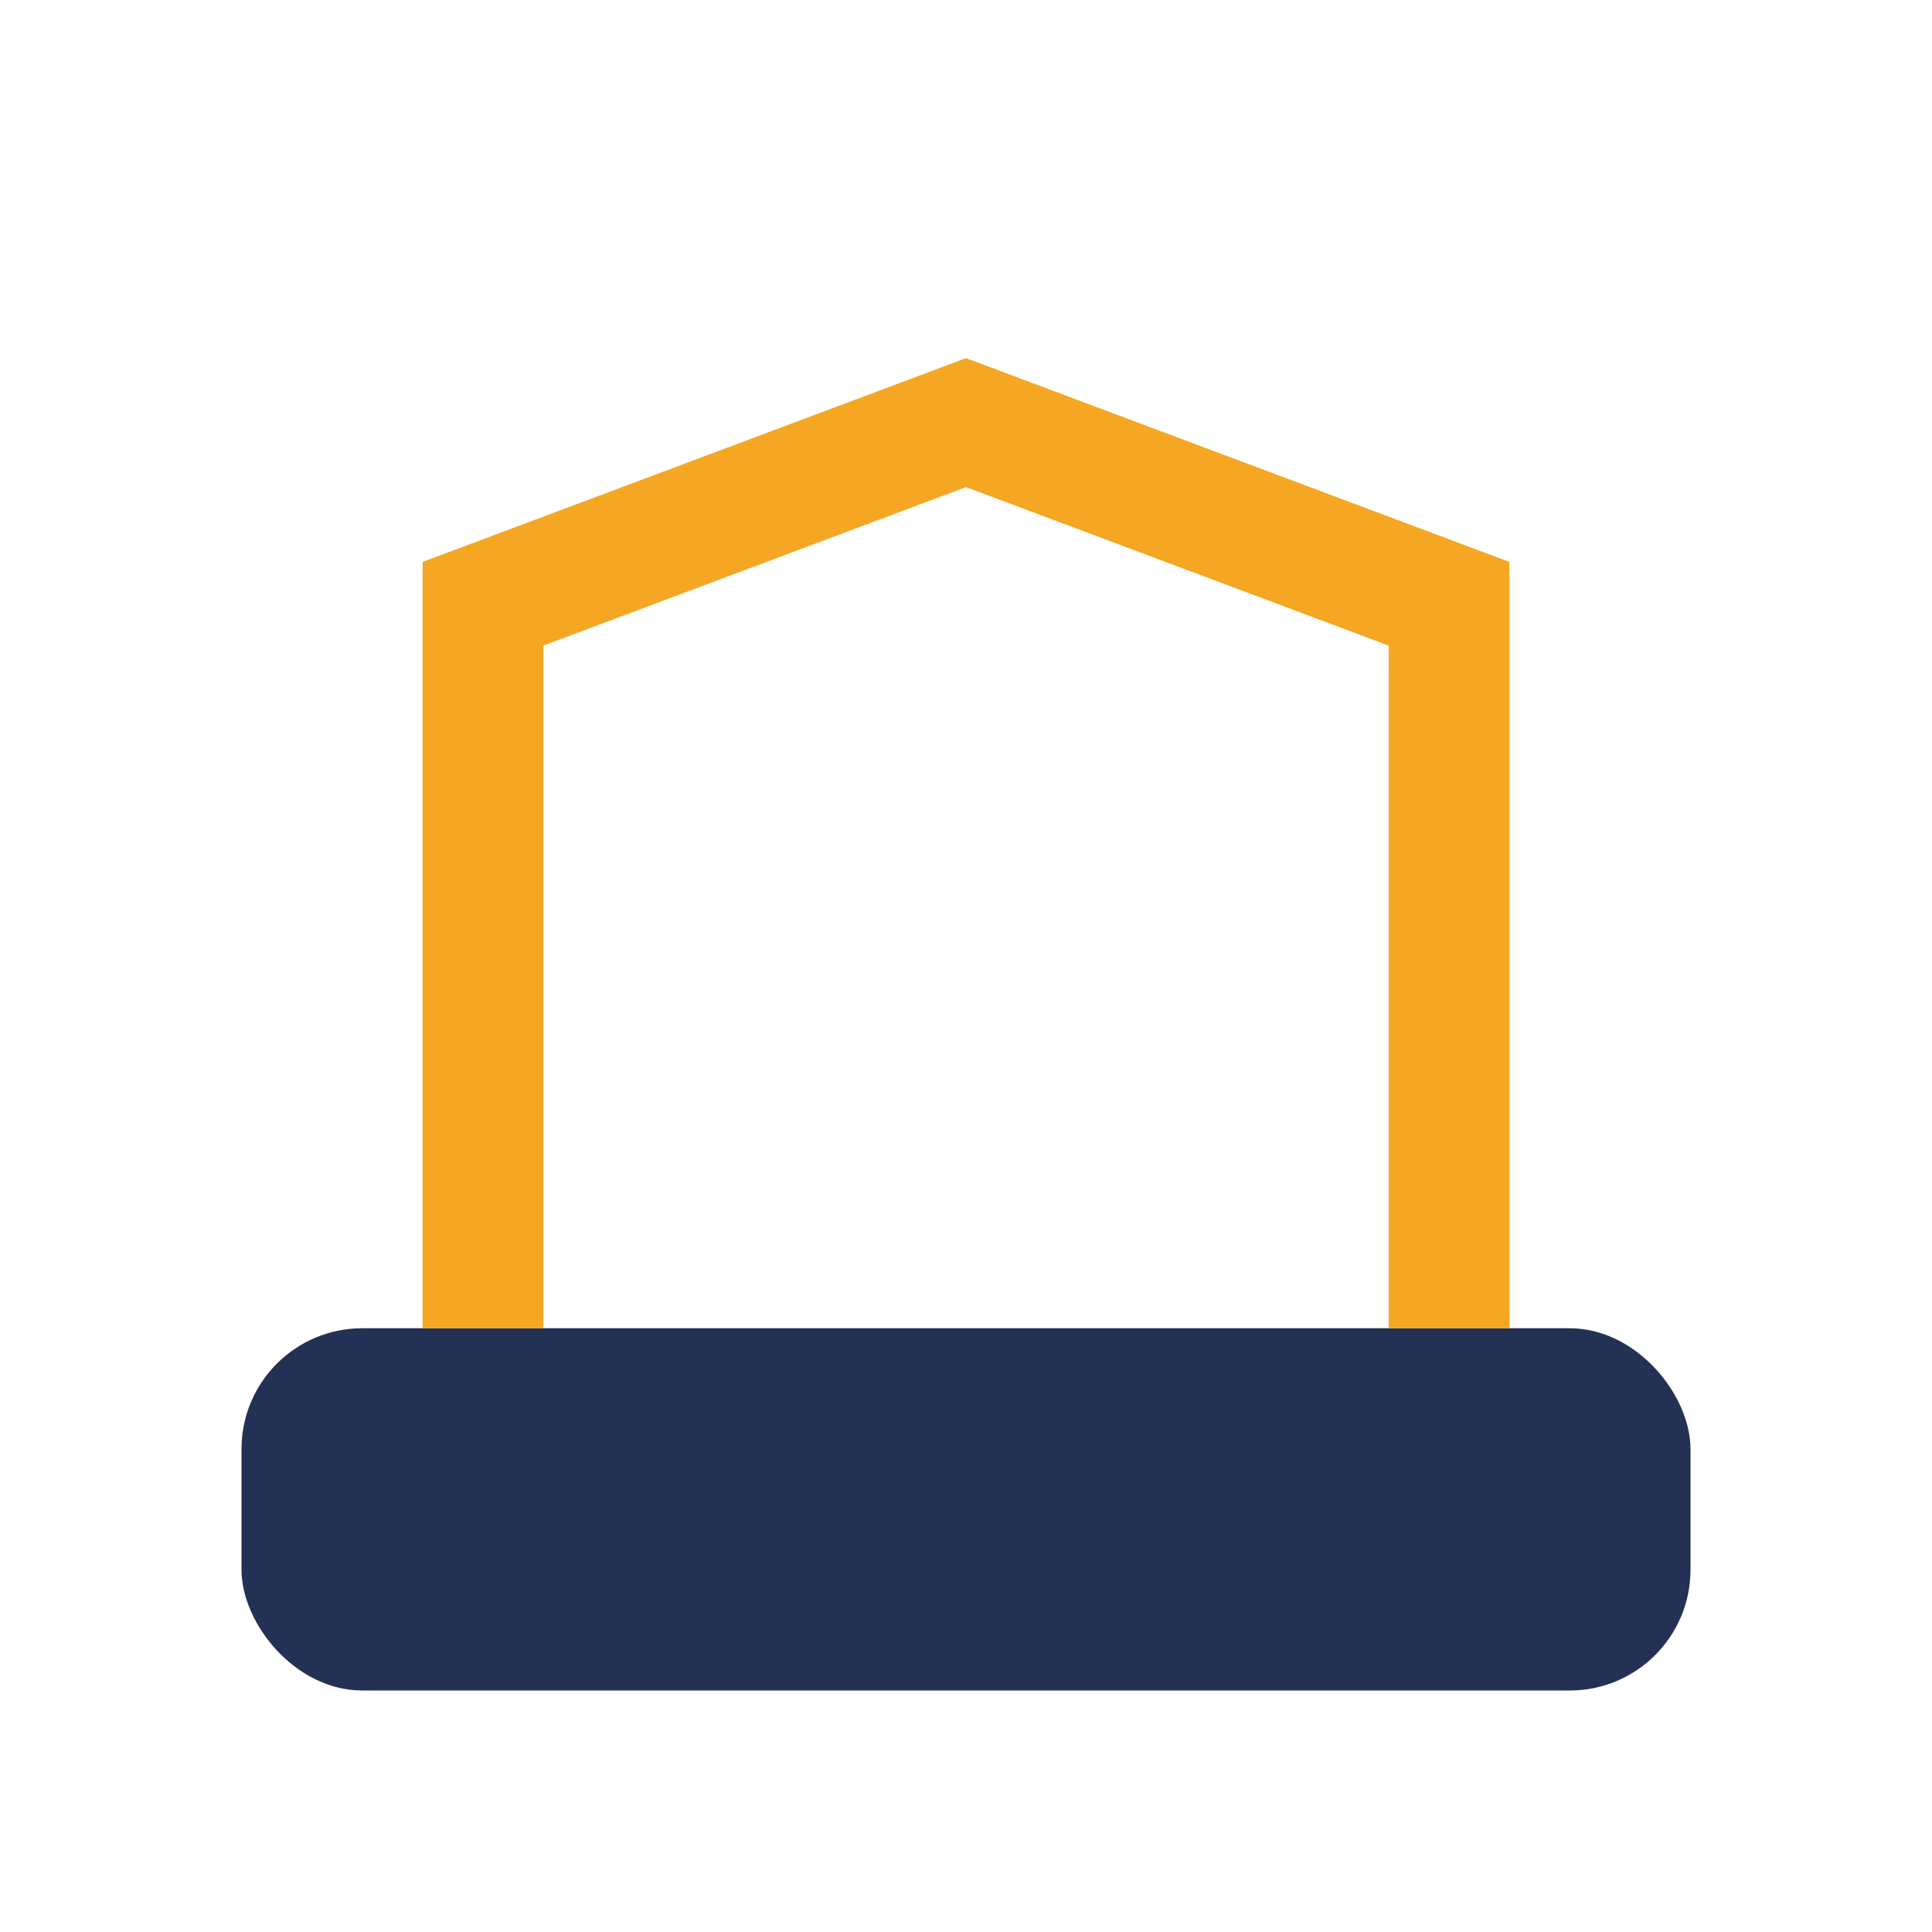
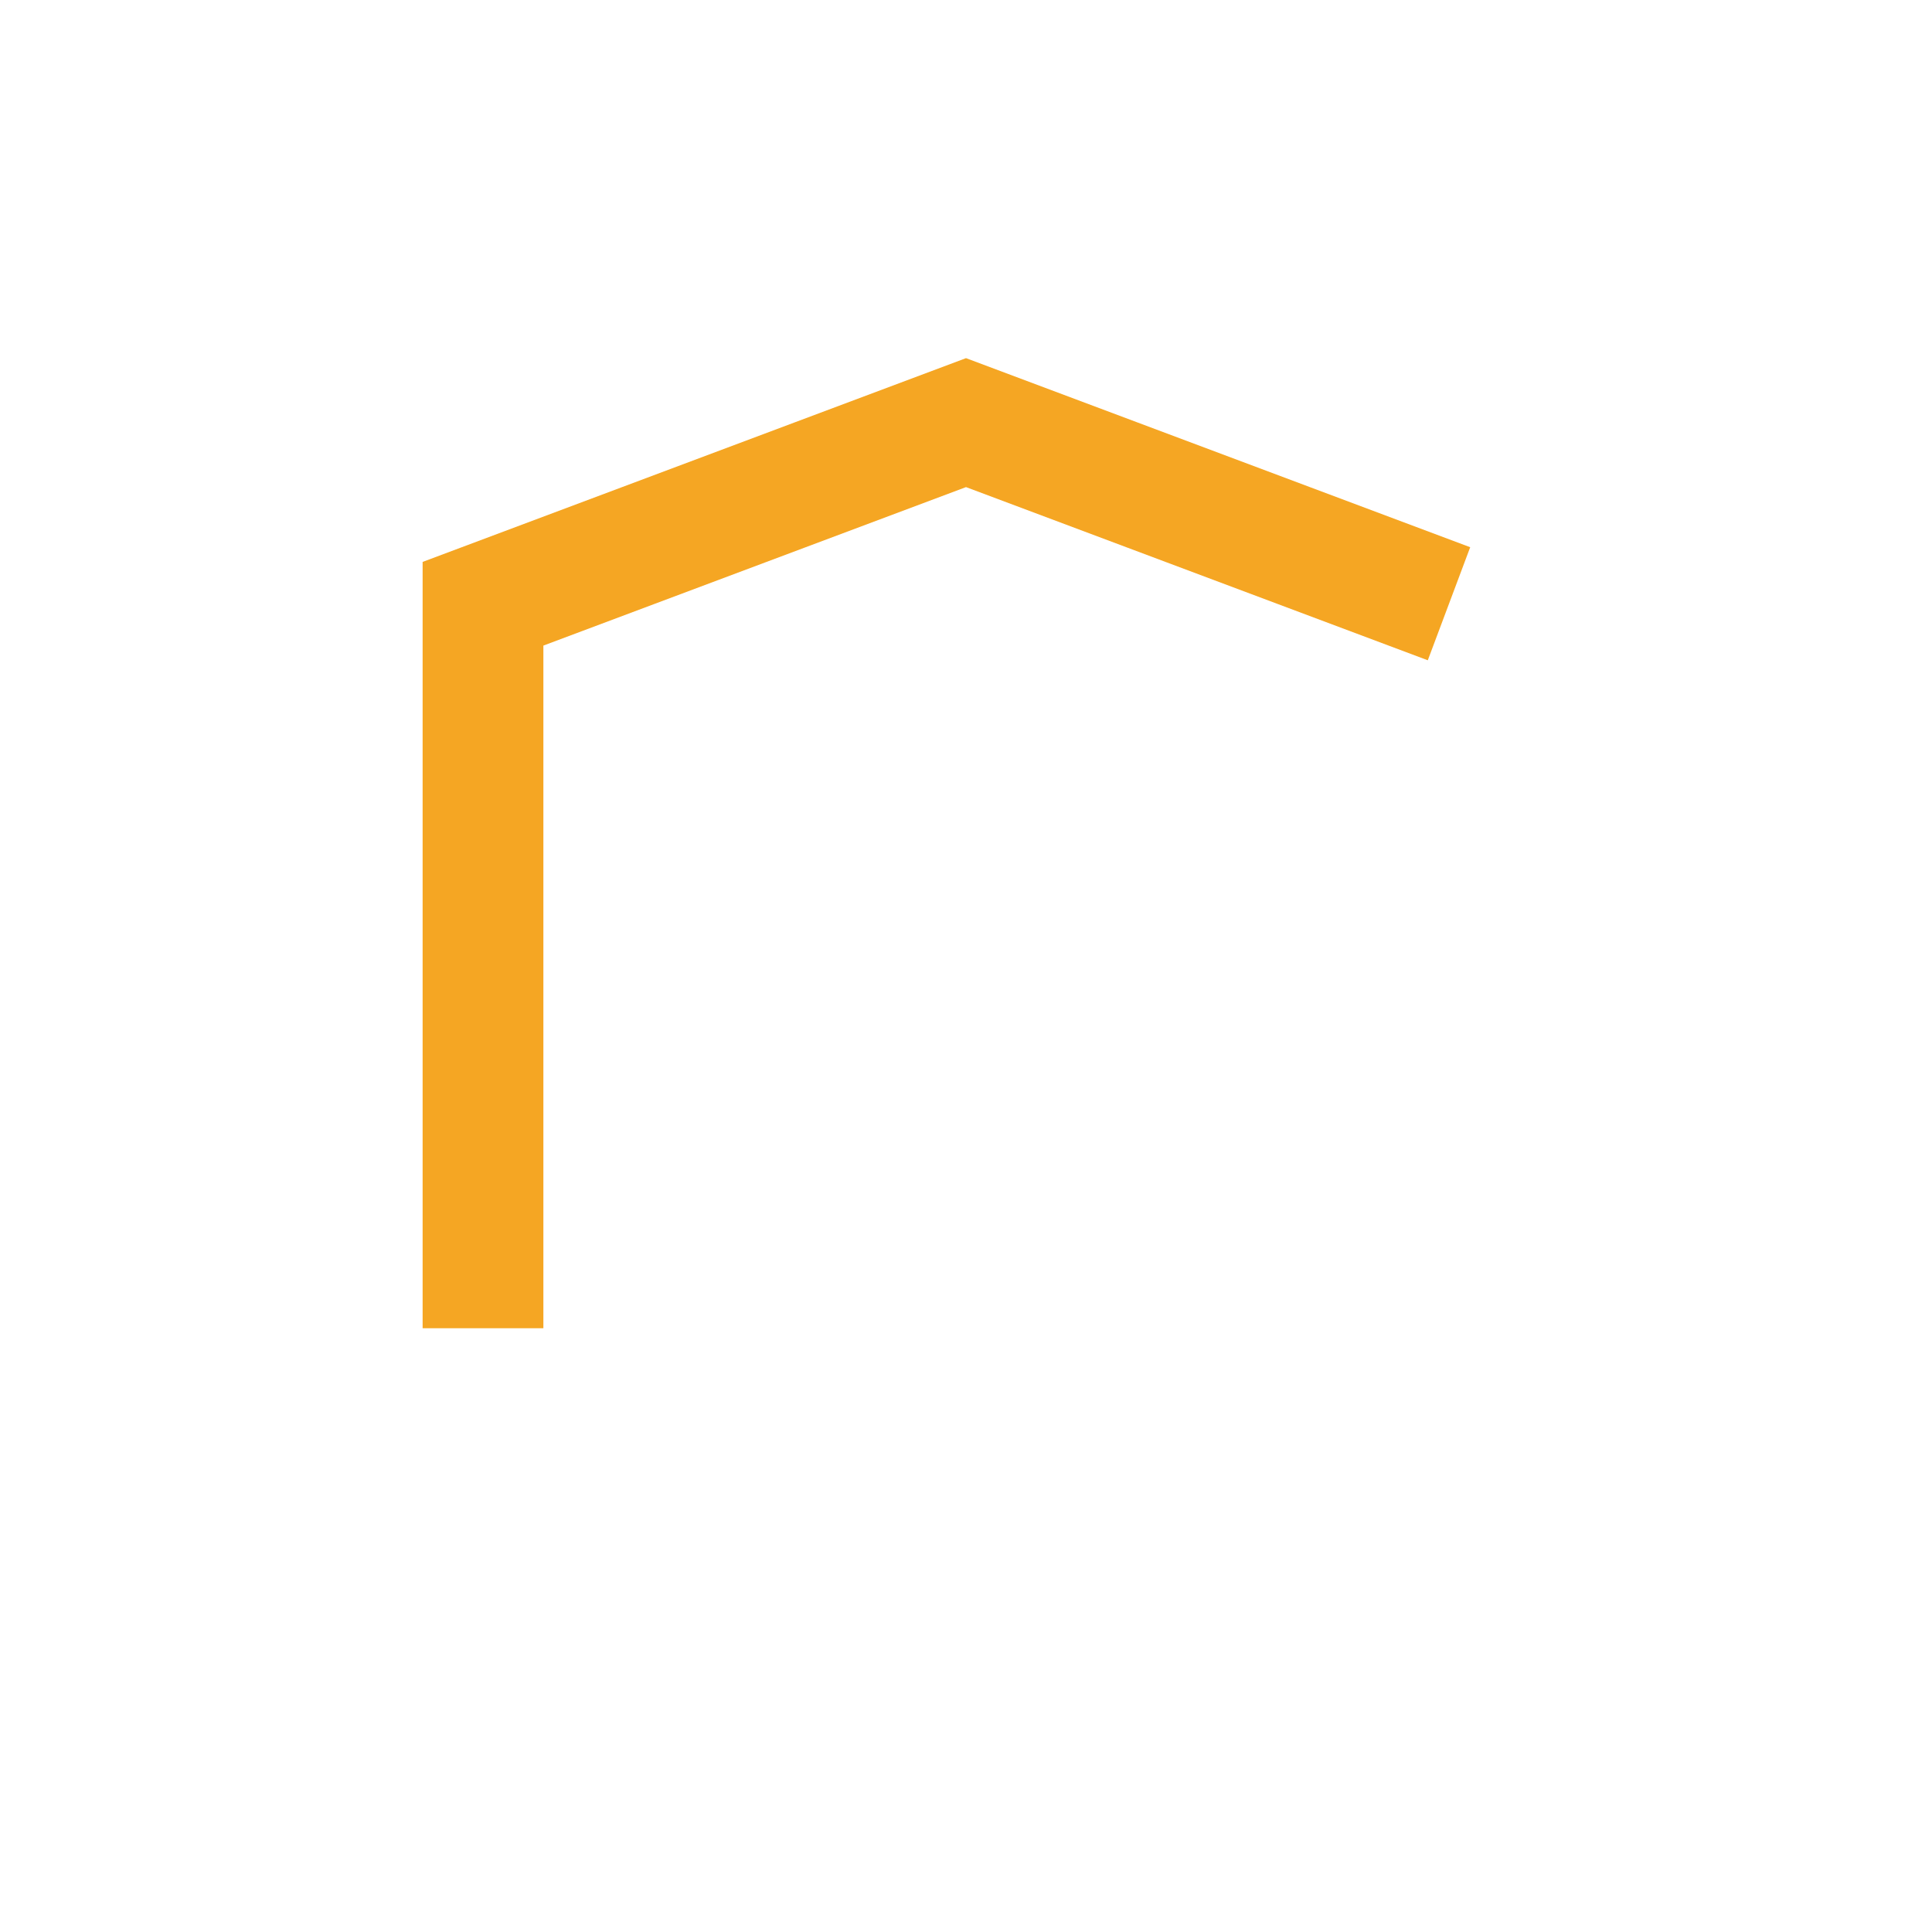
<svg xmlns="http://www.w3.org/2000/svg" width="32" height="32" viewBox="0 0 32 32">
-   <rect x="4" y="22" width="24" height="6" rx="2" fill="#223154" />
-   <path d="M8 22V10l8-3 8 3v12" stroke="#F5A623" stroke-width="2" fill="none" />
+   <path d="M8 22V10l8-3 8 3" stroke="#F5A623" stroke-width="2" fill="none" />
</svg>